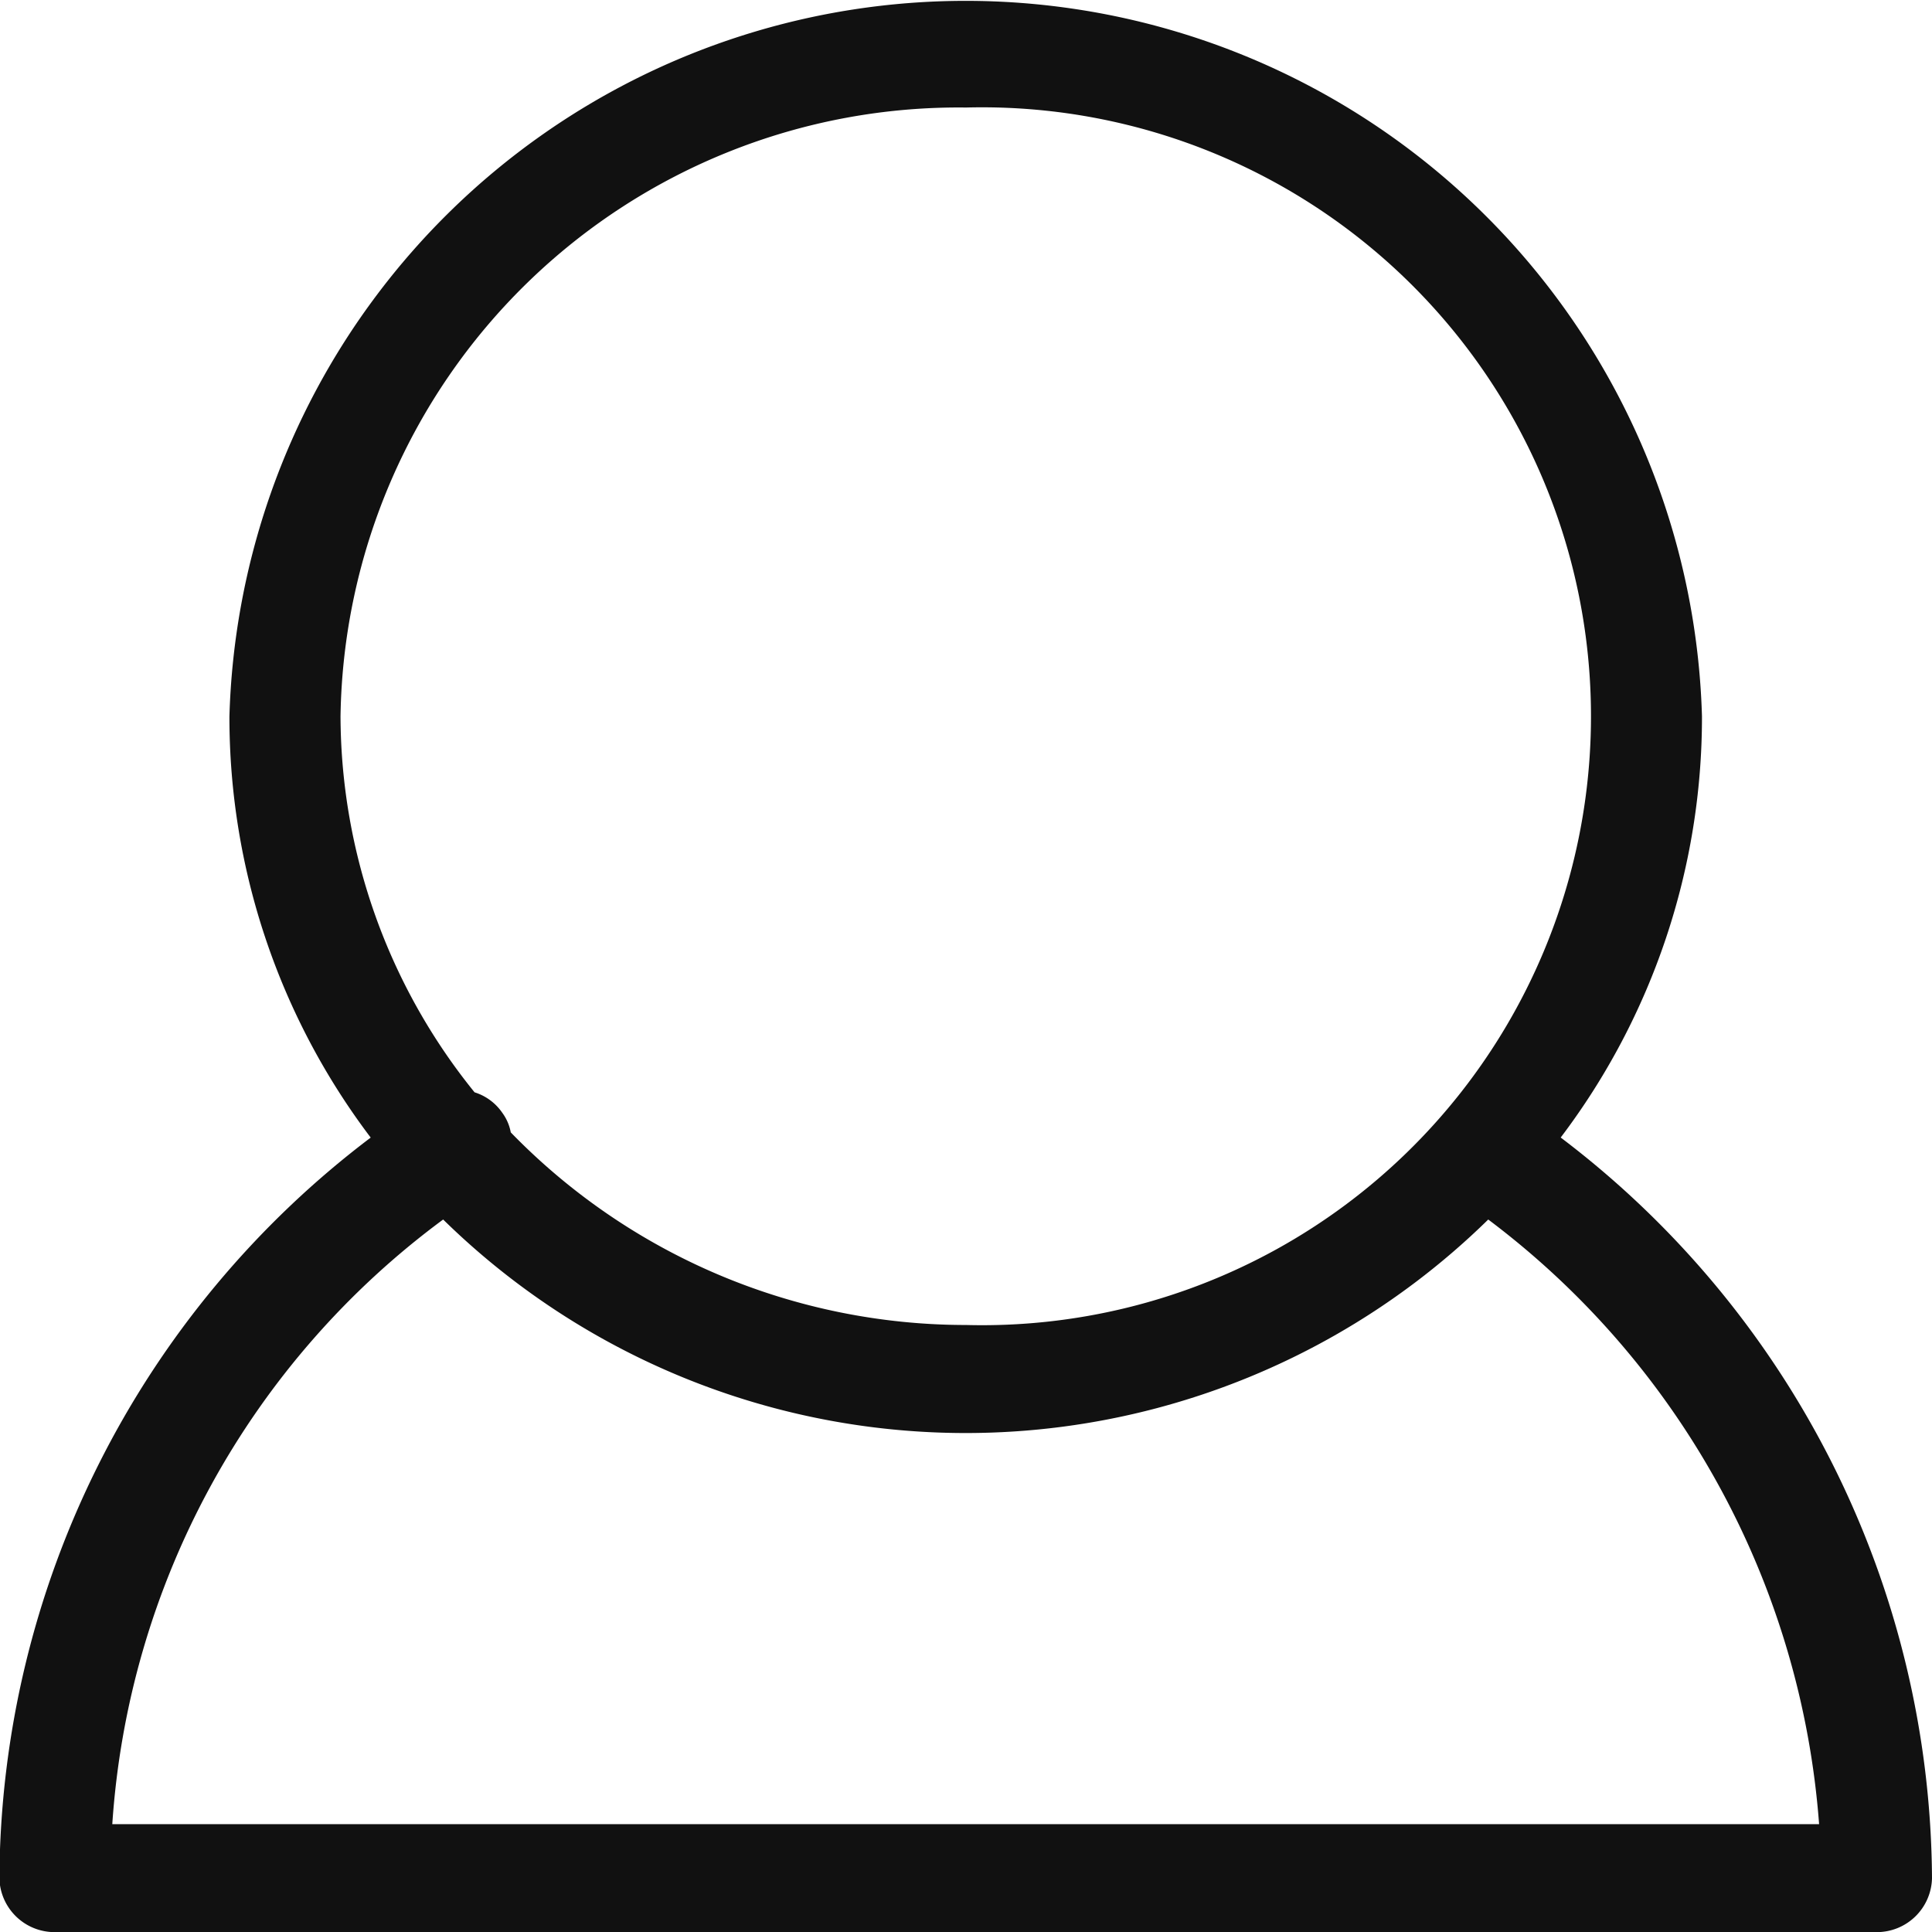
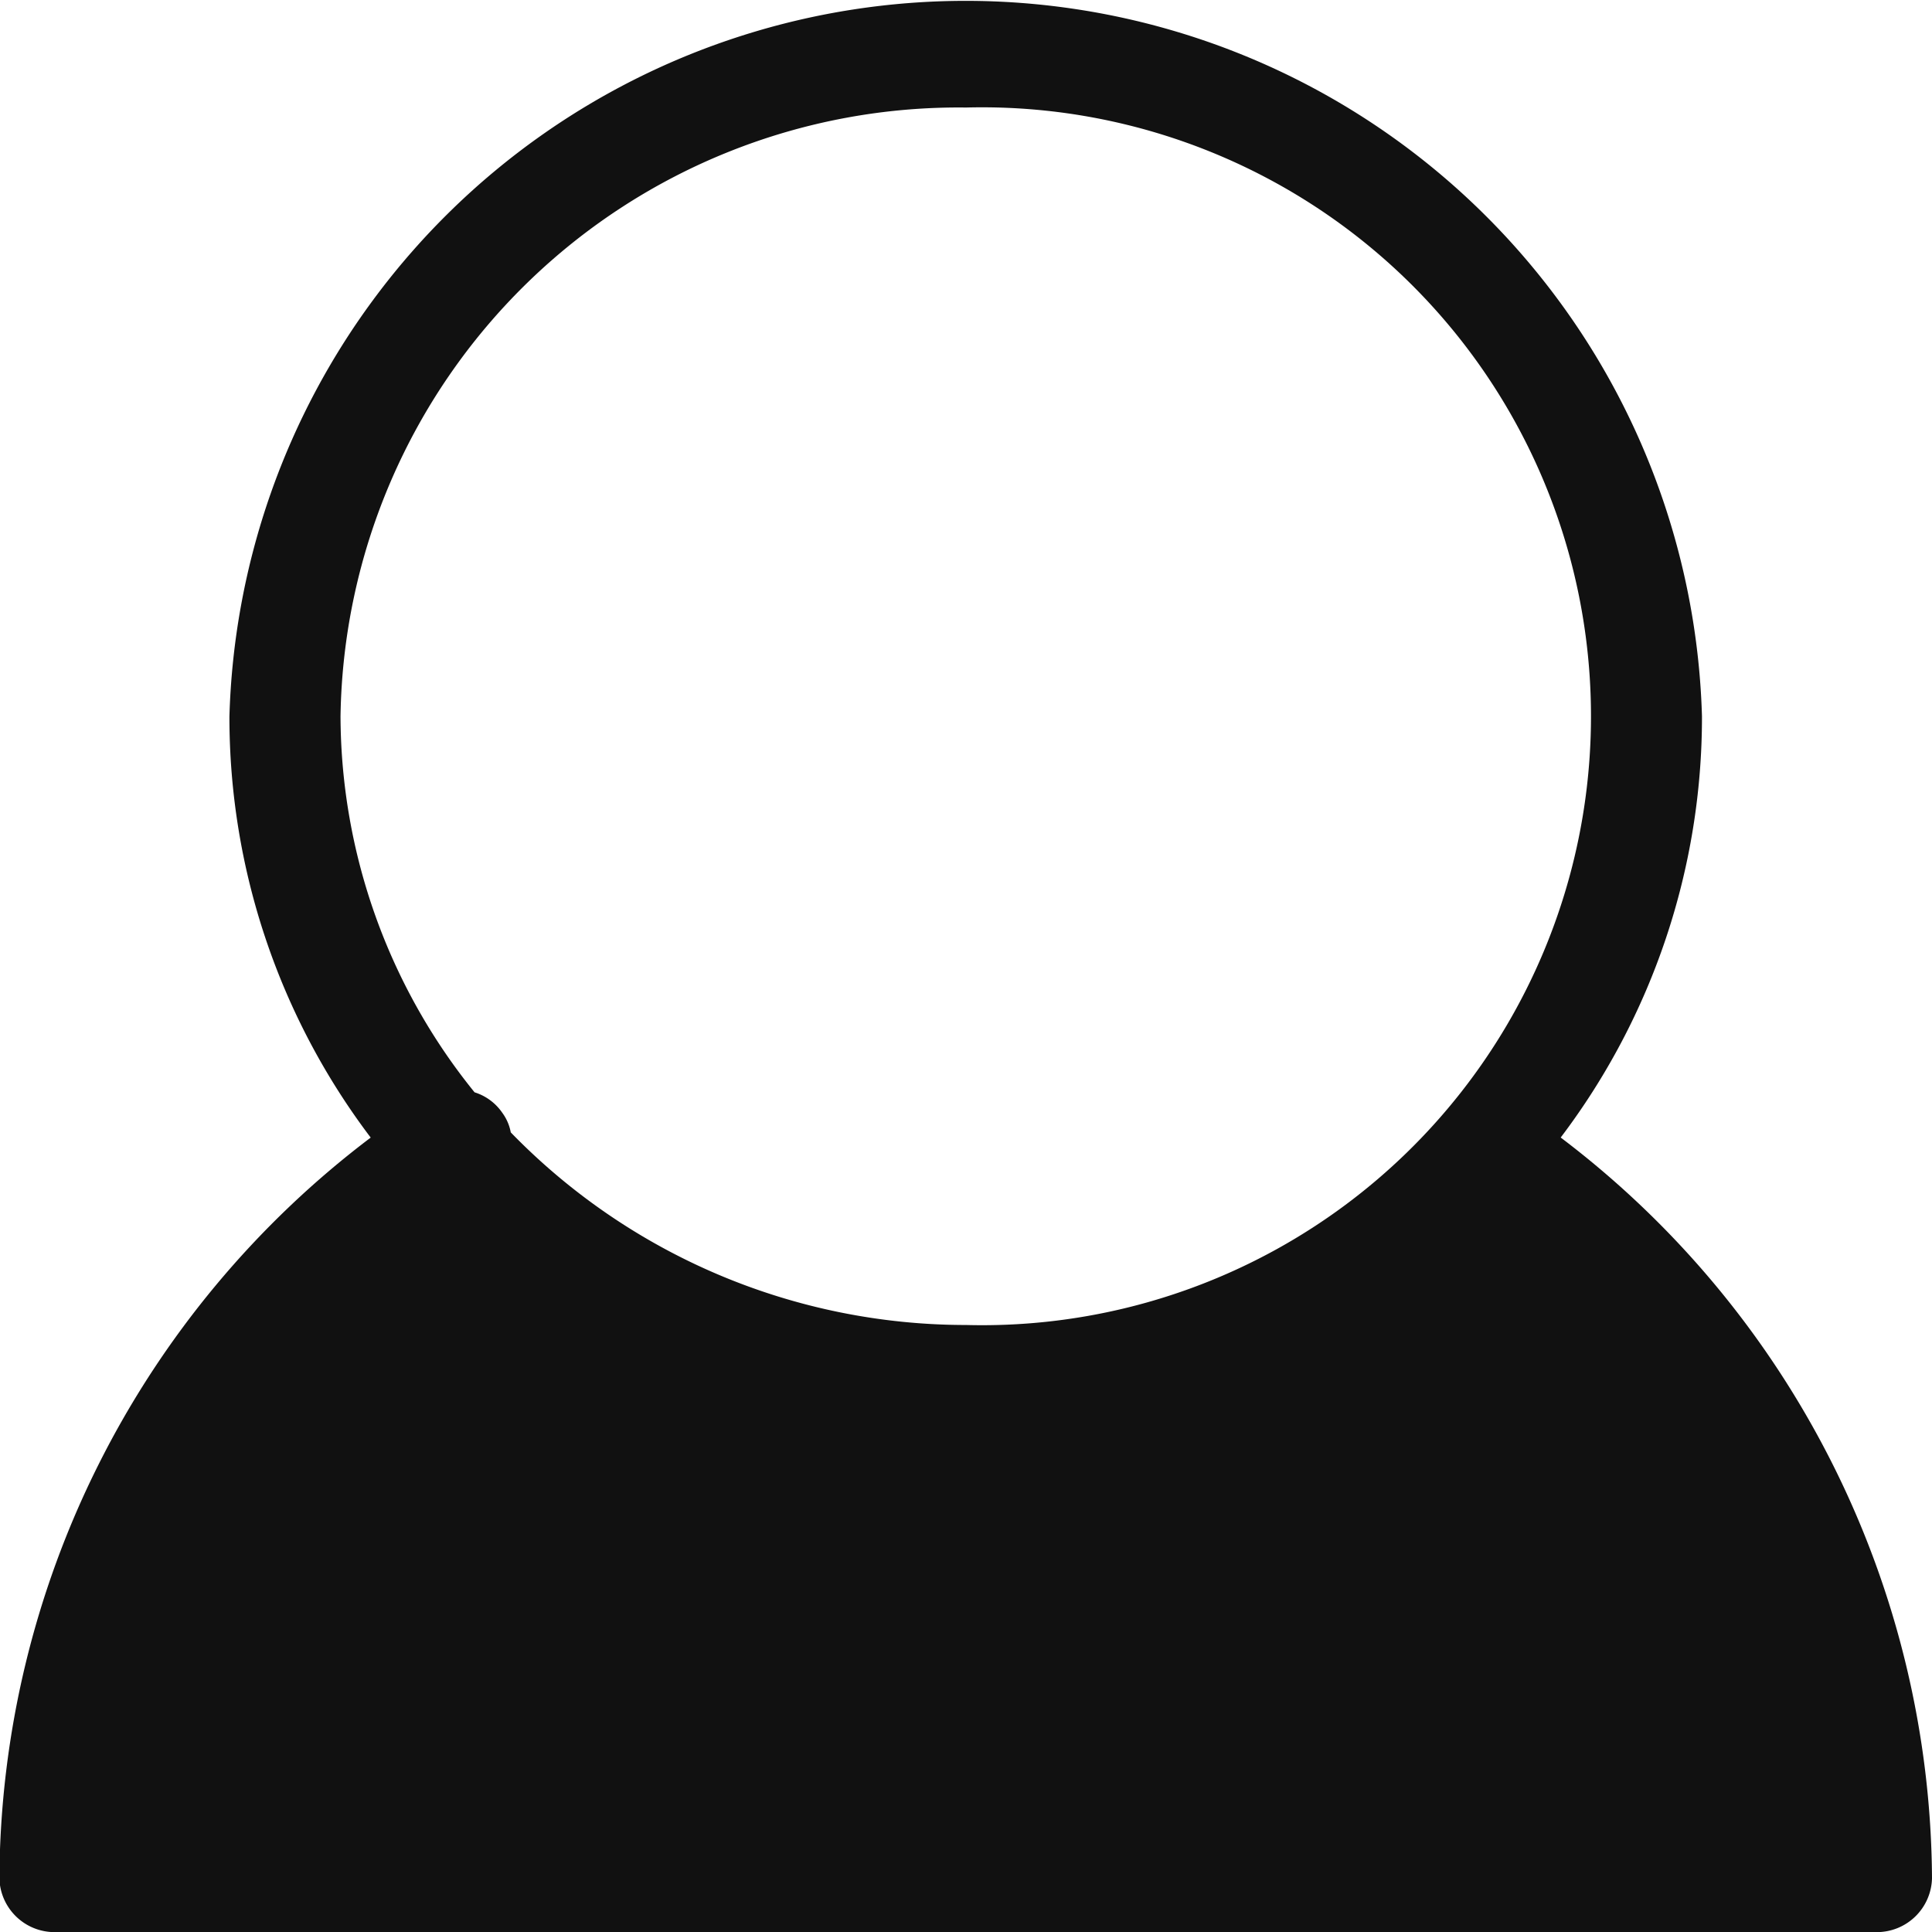
<svg xmlns="http://www.w3.org/2000/svg" id="icon-human.svg" width="32" height="32" viewBox="0 0 32 32">
  <defs>
    <style>
      .cls-1 {
        fill: #111;
        fill-rule: evenodd;
      }
    </style>
  </defs>
-   <path id="シェイプ_12" data-name="シェイプ 12" class="cls-1" d="M2203.85,462.841a11.529,11.529,0,0,0,2.34-6.976,12.2,12.2,0,0,0-24.39,0,11.534,11.534,0,0,0,2.34,6.977,15.485,15.485,0,0,0-6.15,12.266,0.914,0.914,0,0,0,.92.894h30.17a0.914,0.914,0,0,0,.92-0.894A15.5,15.5,0,0,0,2203.85,462.841Zm-23.99,11.372a13.568,13.568,0,0,1,5.48-10.014,12.359,12.359,0,0,0,17.31,0,13.812,13.812,0,0,1,5.48,10.015h-28.27ZM2194,445.781a10.086,10.086,0,1,1,0,20.165,10.509,10.509,0,0,1-7.54-3.19,0.787,0.787,0,0,0-.14-0.324,0.871,0.871,0,0,0-.46-0.34,9.944,9.944,0,0,1-2.22-6.227A10.238,10.238,0,0,1,2194,445.781Z" transform="translate(-2178 -444)" />
+   <path id="シェイプ_12" data-name="シェイプ 12" class="cls-1" d="M2203.85,462.841a11.529,11.529,0,0,0,2.34-6.976,12.2,12.2,0,0,0-24.39,0,11.534,11.534,0,0,0,2.34,6.977,15.485,15.485,0,0,0-6.15,12.266,0.914,0.914,0,0,0,.92.894h30.17a0.914,0.914,0,0,0,.92-0.894A15.5,15.5,0,0,0,2203.85,462.841Zm-23.99,11.372h-28.27ZM2194,445.781a10.086,10.086,0,1,1,0,20.165,10.509,10.509,0,0,1-7.54-3.19,0.787,0.787,0,0,0-.14-0.324,0.871,0.871,0,0,0-.46-0.34,9.944,9.944,0,0,1-2.22-6.227A10.238,10.238,0,0,1,2194,445.781Z" transform="translate(-2178 -444)" />
</svg>